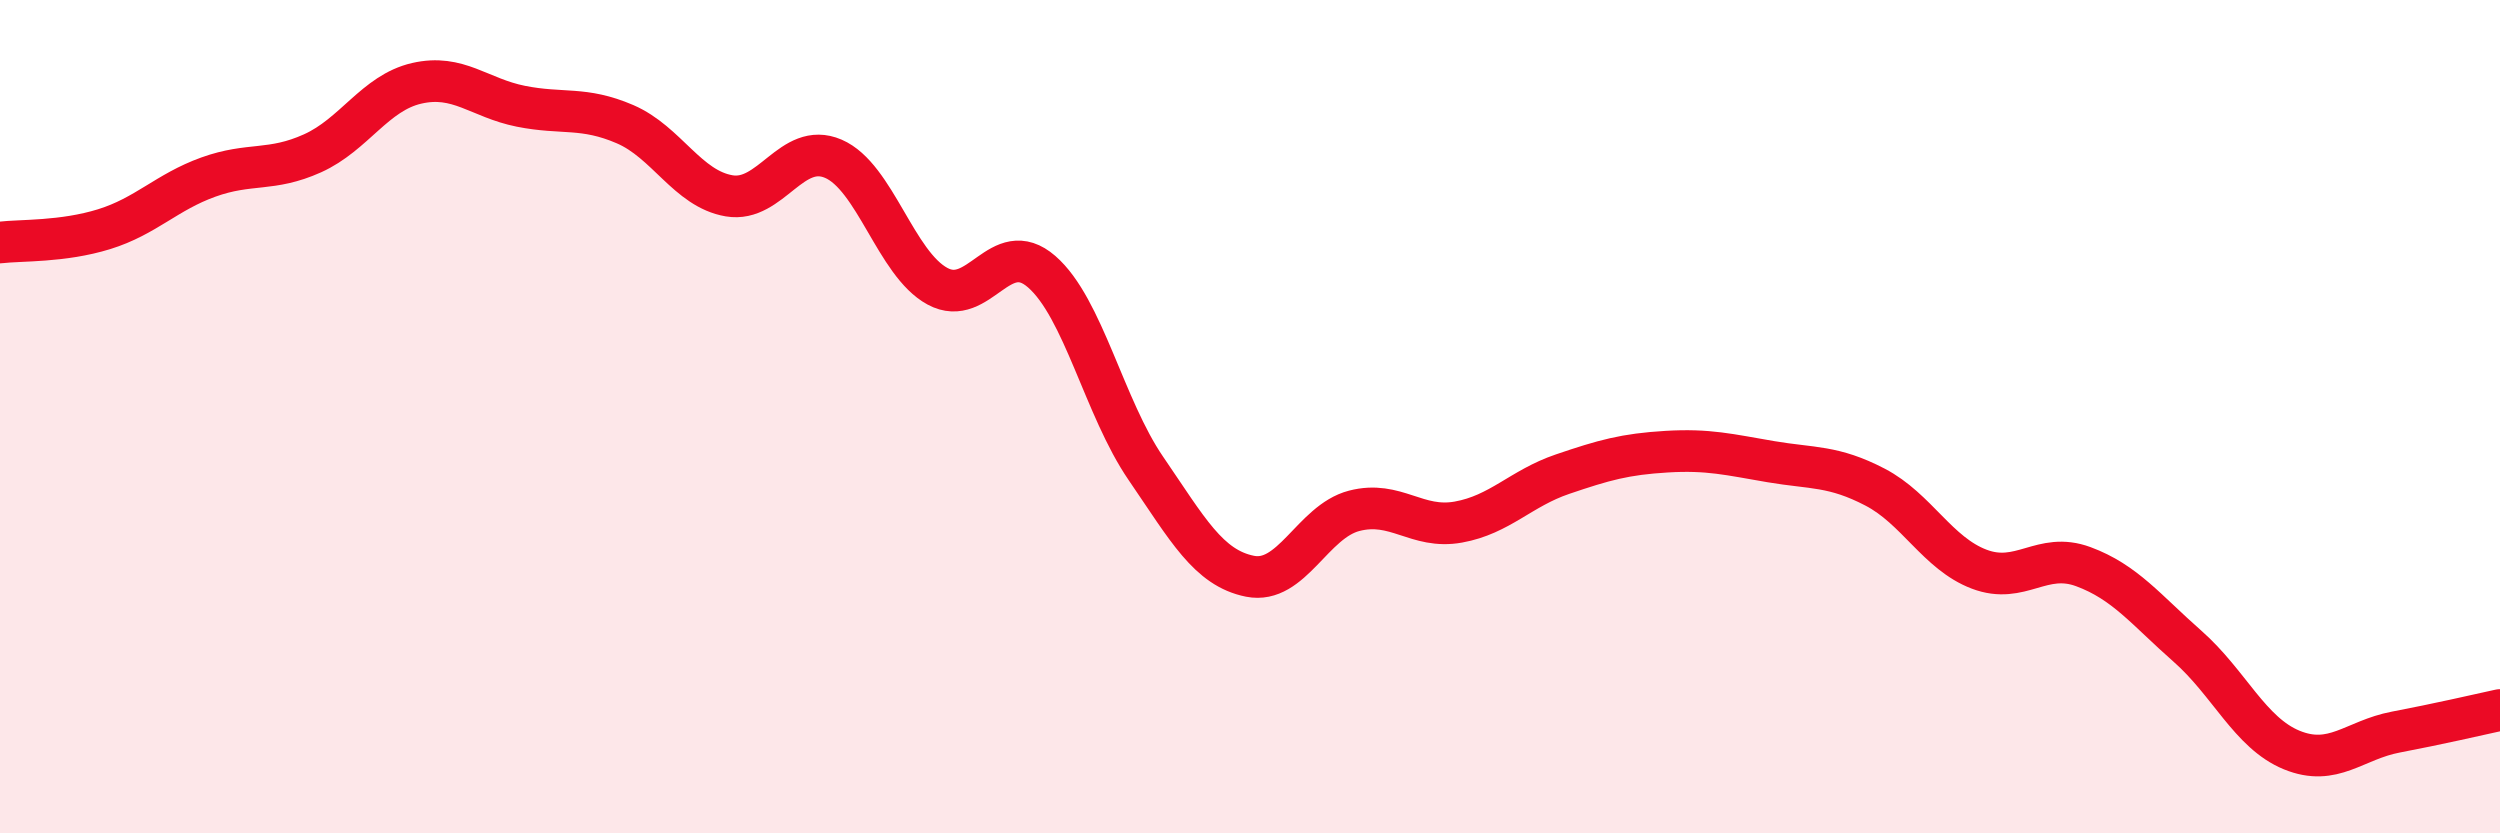
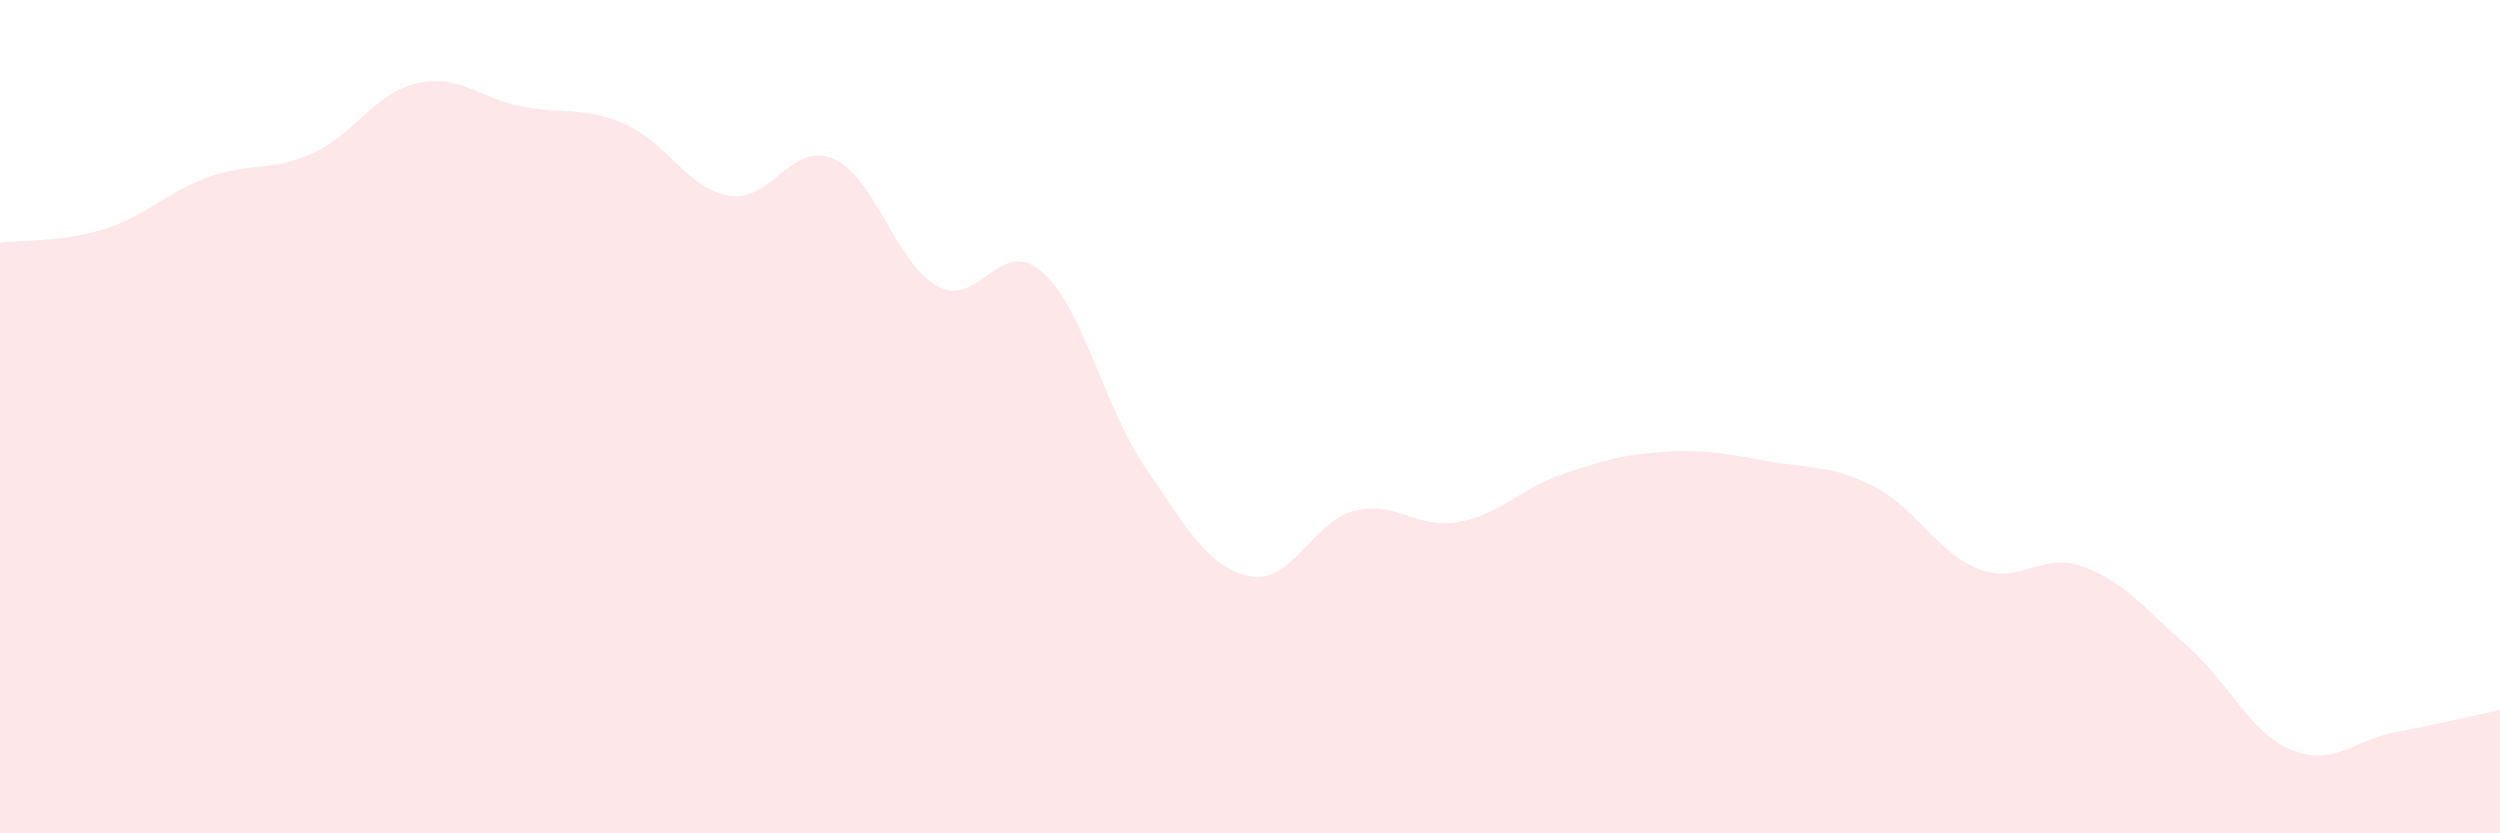
<svg xmlns="http://www.w3.org/2000/svg" width="60" height="20" viewBox="0 0 60 20">
  <path d="M 0,5.82 C 0.5,5.76 1.5,5.81 2.5,5.5 C 3.5,5.19 4,4.61 5,4.25 C 6,3.89 6.5,4.13 7.5,3.68 C 8.5,3.23 9,2.23 10,2 C 11,1.77 11.5,2.35 12.5,2.55 C 13.5,2.75 14,2.55 15,2.98 C 16,3.41 16.5,4.53 17.5,4.7 C 18.5,4.87 19,3.38 20,3.81 C 21,4.24 21.5,6.33 22.5,6.87 C 23.5,7.41 24,5.65 25,6.52 C 26,7.39 26.5,9.78 27.5,11.24 C 28.5,12.7 29,13.63 30,13.83 C 31,14.03 31.5,12.52 32.5,12.26 C 33.5,12 34,12.71 35,12.53 C 36,12.35 36.5,11.72 37.5,11.38 C 38.5,11.04 39,10.9 40,10.84 C 41,10.78 41.5,10.91 42.5,11.08 C 43.5,11.25 44,11.17 45,11.69 C 46,12.21 46.5,13.28 47.5,13.66 C 48.5,14.04 49,13.23 50,13.6 C 51,13.97 51.5,14.63 52.5,15.51 C 53.5,16.39 54,17.59 55,18 C 56,18.41 56.5,17.76 57.5,17.57 C 58.5,17.38 59.5,17.15 60,17.04L60 20L0 20Z" fill="#EB0A25" opacity="0.1" stroke-linecap="round" stroke-linejoin="round" />
-   <path d="M 0,5.82 C 0.5,5.76 1.5,5.81 2.5,5.5 C 3.5,5.19 4,4.61 5,4.25 C 6,3.89 6.5,4.13 7.5,3.68 C 8.5,3.23 9,2.23 10,2 C 11,1.77 11.5,2.35 12.5,2.55 C 13.5,2.75 14,2.55 15,2.98 C 16,3.41 16.5,4.53 17.5,4.7 C 18.5,4.87 19,3.38 20,3.81 C 21,4.24 21.5,6.33 22.5,6.87 C 23.5,7.41 24,5.65 25,6.52 C 26,7.39 26.5,9.78 27.5,11.24 C 28.5,12.7 29,13.63 30,13.83 C 31,14.03 31.5,12.52 32.5,12.26 C 33.5,12 34,12.71 35,12.53 C 36,12.35 36.5,11.72 37.5,11.38 C 38.5,11.04 39,10.9 40,10.84 C 41,10.78 41.5,10.91 42.5,11.08 C 43.5,11.25 44,11.17 45,11.69 C 46,12.21 46.5,13.28 47.5,13.66 C 48.5,14.04 49,13.23 50,13.6 C 51,13.97 51.5,14.63 52.5,15.51 C 53.5,16.39 54,17.59 55,18 C 56,18.41 56.5,17.76 57.5,17.57 C 58.5,17.38 59.5,17.15 60,17.04" stroke="#EB0A25" stroke-width="1" fill="none" stroke-linecap="round" stroke-linejoin="round" />
</svg>